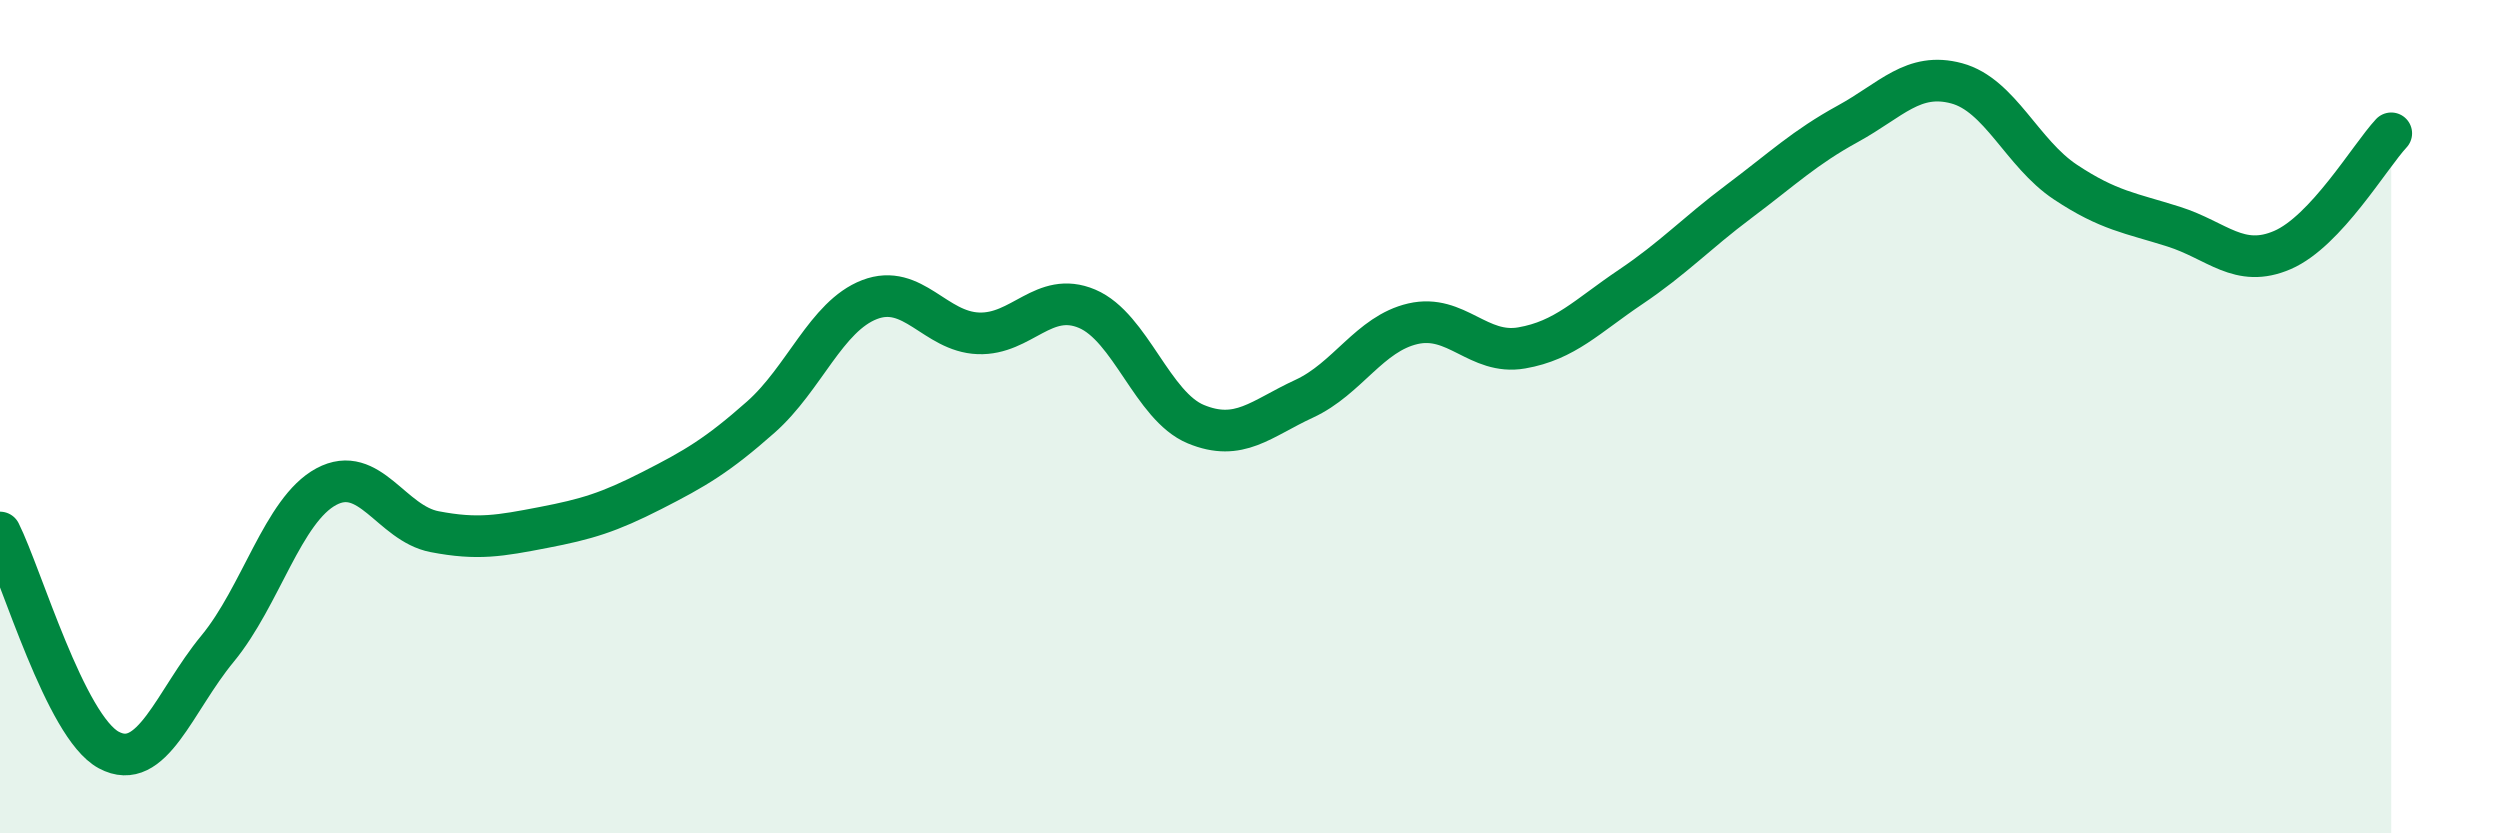
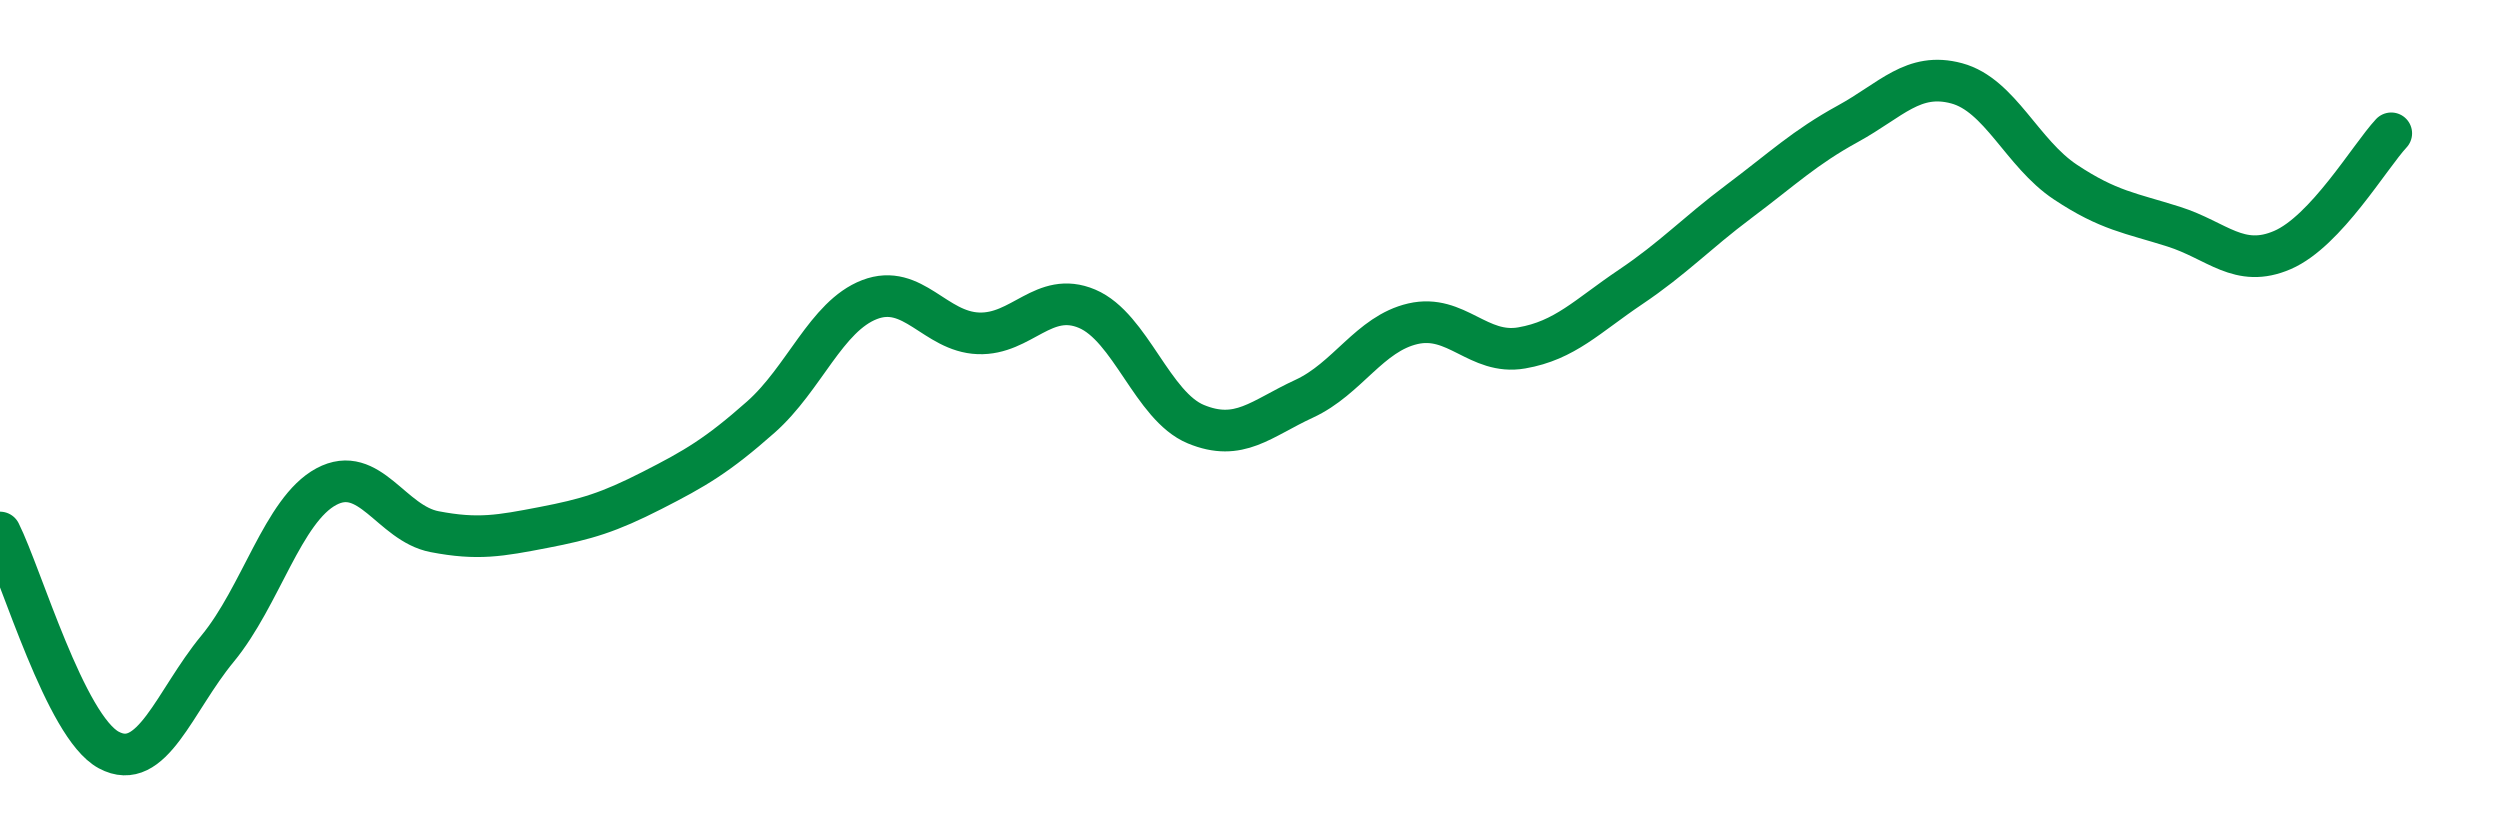
<svg xmlns="http://www.w3.org/2000/svg" width="60" height="20" viewBox="0 0 60 20">
-   <path d="M 0,12.78 C 0.52,13.82 1.57,17.44 2.61,18 C 3.65,18.56 4.18,16.83 5.22,15.57 C 6.26,14.31 6.79,12.24 7.83,11.68 C 8.87,11.12 9.39,12.56 10.43,12.76 C 11.47,12.96 12,12.86 13.04,12.66 C 14.08,12.46 14.61,12.3 15.65,11.77 C 16.69,11.24 17.22,10.93 18.26,10.01 C 19.3,9.09 19.83,7.59 20.87,7.19 C 21.91,6.79 22.44,7.96 23.48,8 C 24.52,8.04 25.05,6.97 26.09,7.41 C 27.13,7.85 27.66,9.75 28.7,10.18 C 29.74,10.61 30.26,10.05 31.3,9.57 C 32.34,9.09 32.87,8.01 33.91,7.77 C 34.95,7.53 35.48,8.53 36.52,8.35 C 37.56,8.17 38.09,7.59 39.13,6.89 C 40.17,6.19 40.7,5.61 41.74,4.83 C 42.78,4.05 43.31,3.54 44.35,2.97 C 45.39,2.4 45.92,1.72 46.96,2 C 48,2.28 48.53,3.68 49.57,4.37 C 50.61,5.06 51.13,5.11 52.17,5.44 C 53.21,5.77 53.74,6.45 54.78,6 C 55.82,5.55 56.87,3.76 57.39,3.2L57.39 20L0 20Z" fill="#008740" opacity="0.1" stroke-linecap="round" stroke-linejoin="round" />
  <path d="M 0,12.78 C 0.52,13.82 1.57,17.44 2.61,18 C 3.65,18.56 4.18,16.83 5.22,15.57 C 6.26,14.31 6.79,12.24 7.83,11.68 C 8.87,11.12 9.39,12.56 10.43,12.76 C 11.47,12.96 12,12.86 13.04,12.66 C 14.08,12.46 14.61,12.3 15.65,11.77 C 16.69,11.24 17.22,10.93 18.26,10.01 C 19.3,9.09 19.83,7.59 20.87,7.19 C 21.91,6.79 22.44,7.96 23.48,8 C 24.52,8.04 25.05,6.97 26.09,7.41 C 27.13,7.85 27.66,9.75 28.7,10.18 C 29.74,10.61 30.26,10.05 31.3,9.57 C 32.34,9.09 32.87,8.01 33.91,7.77 C 34.95,7.53 35.48,8.53 36.52,8.35 C 37.56,8.17 38.09,7.59 39.13,6.89 C 40.17,6.19 40.7,5.61 41.74,4.83 C 42.78,4.05 43.31,3.54 44.35,2.97 C 45.39,2.4 45.92,1.72 46.96,2 C 48,2.28 48.53,3.68 49.57,4.37 C 50.61,5.06 51.13,5.11 52.17,5.44 C 53.21,5.77 53.74,6.45 54.78,6 C 55.82,5.55 56.87,3.76 57.39,3.2" stroke="#008740" stroke-width="1" fill="none" stroke-linecap="round" stroke-linejoin="round" />
</svg>